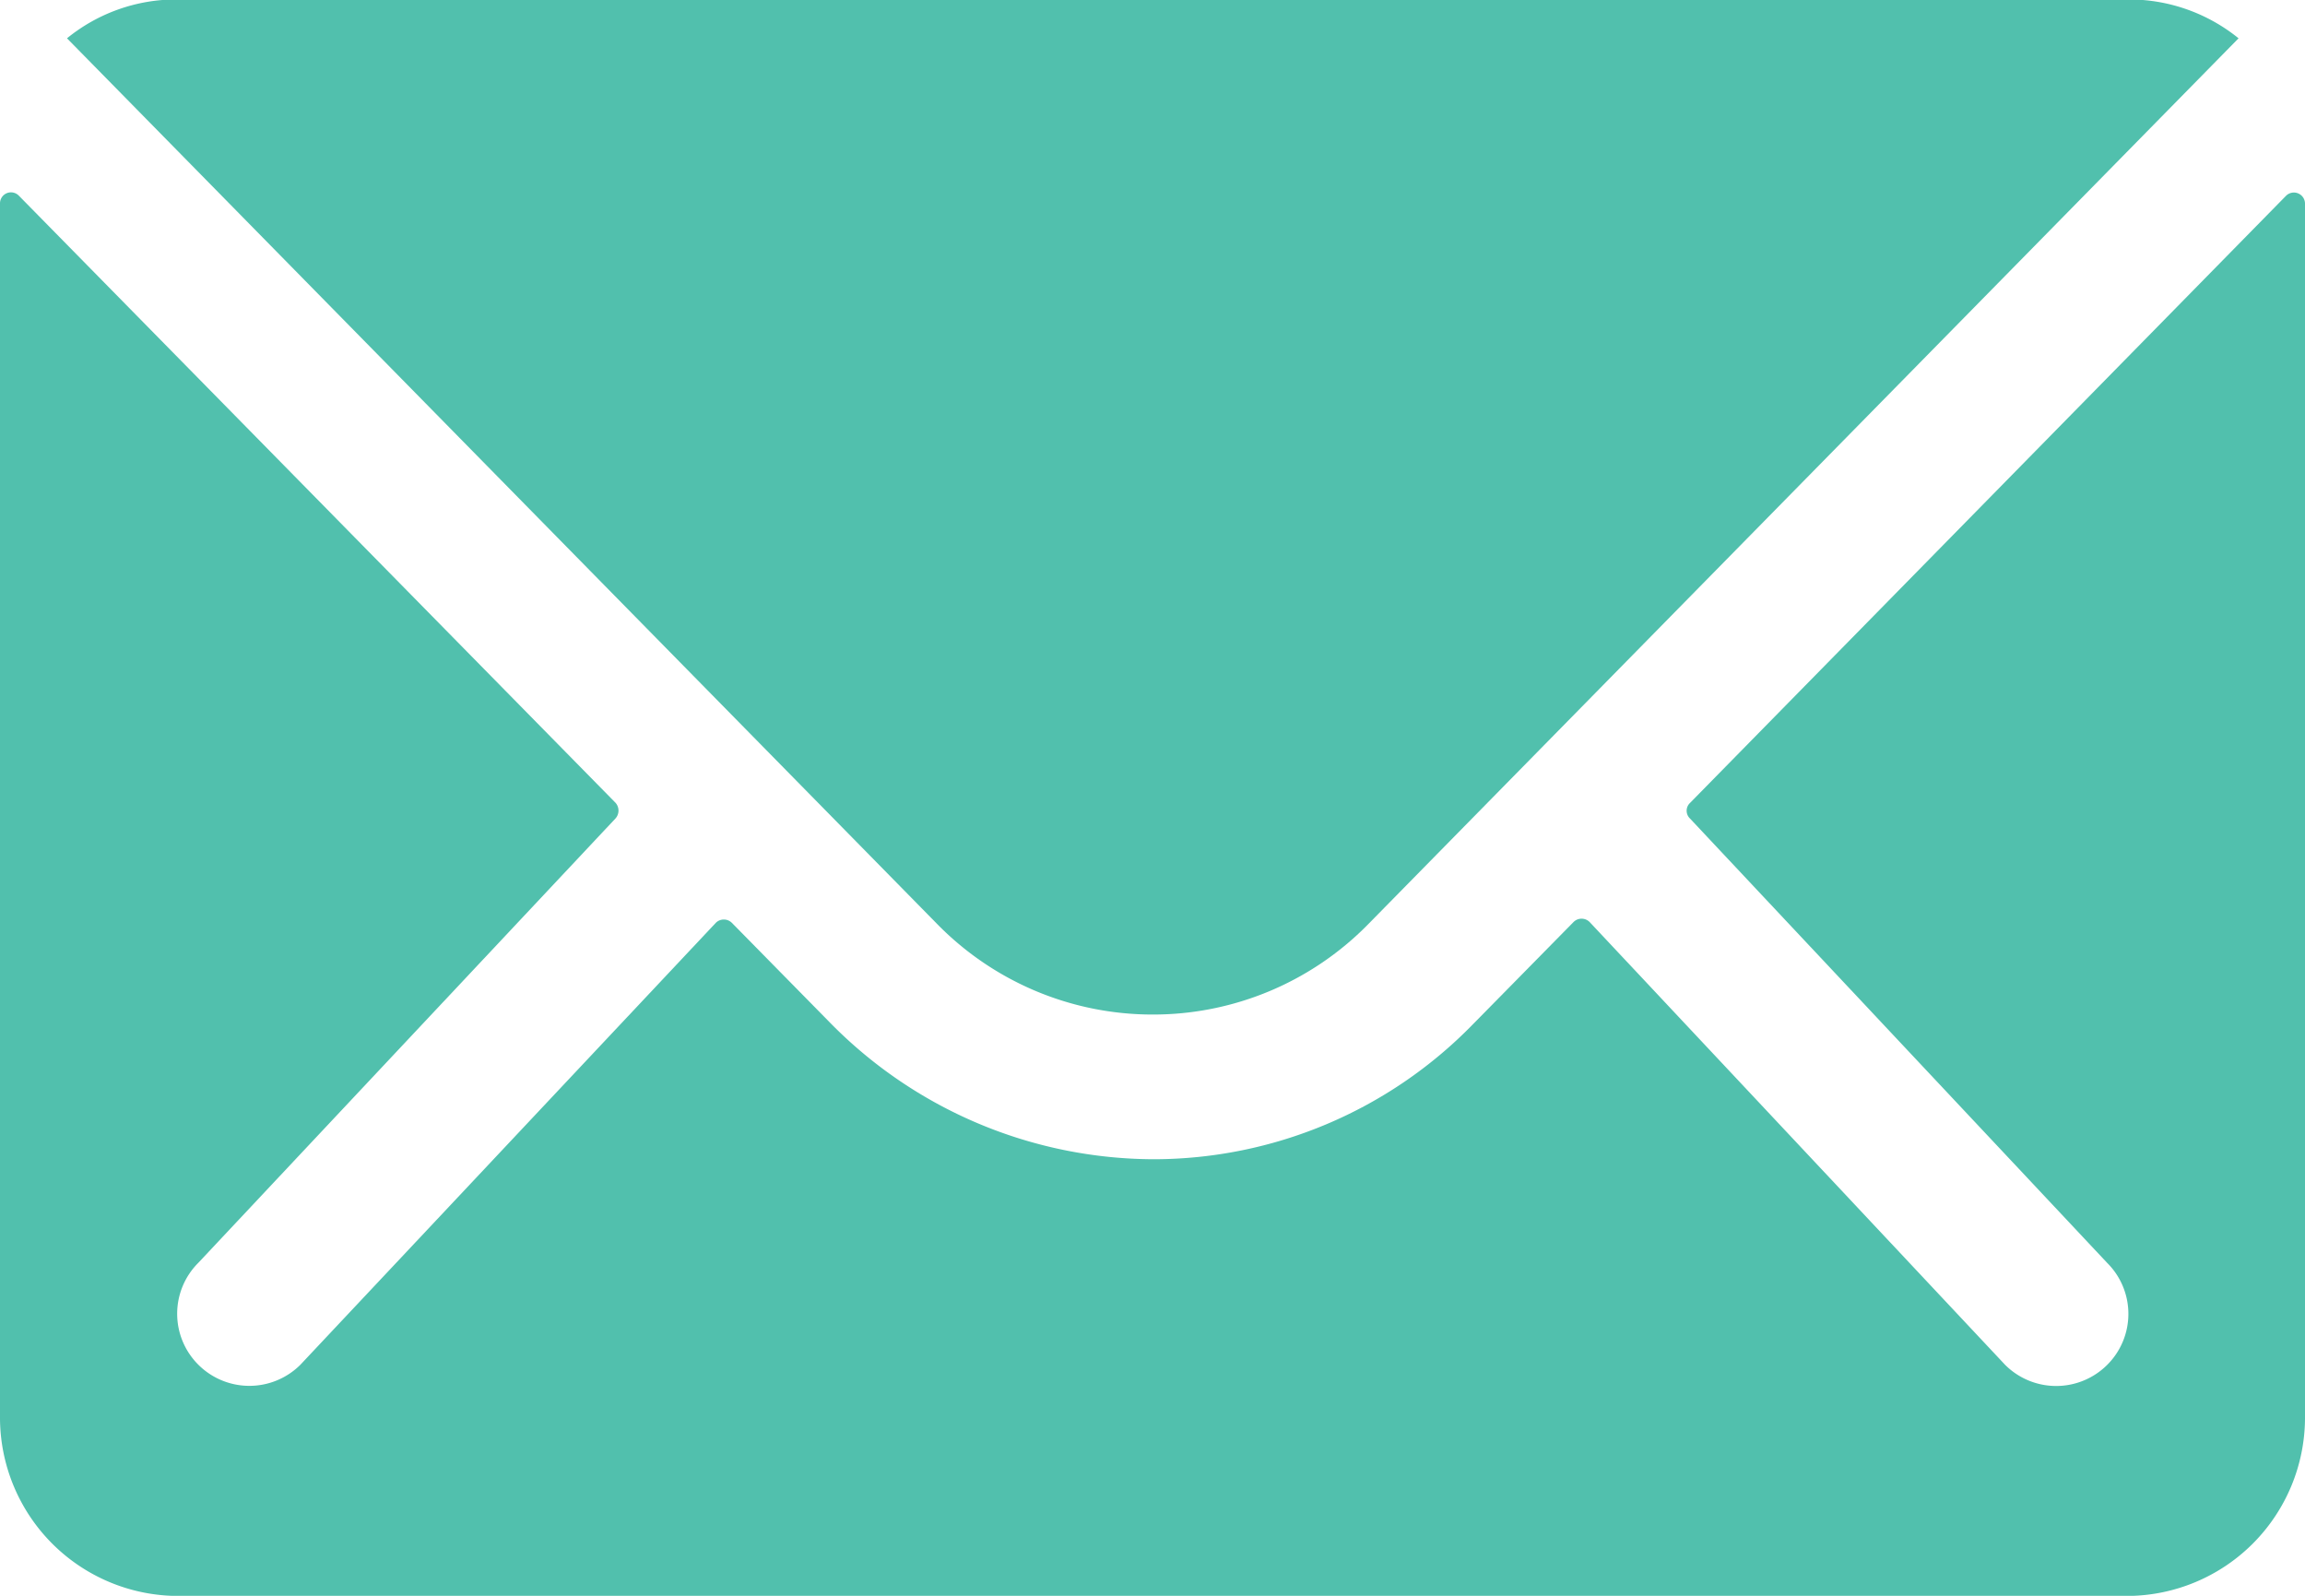
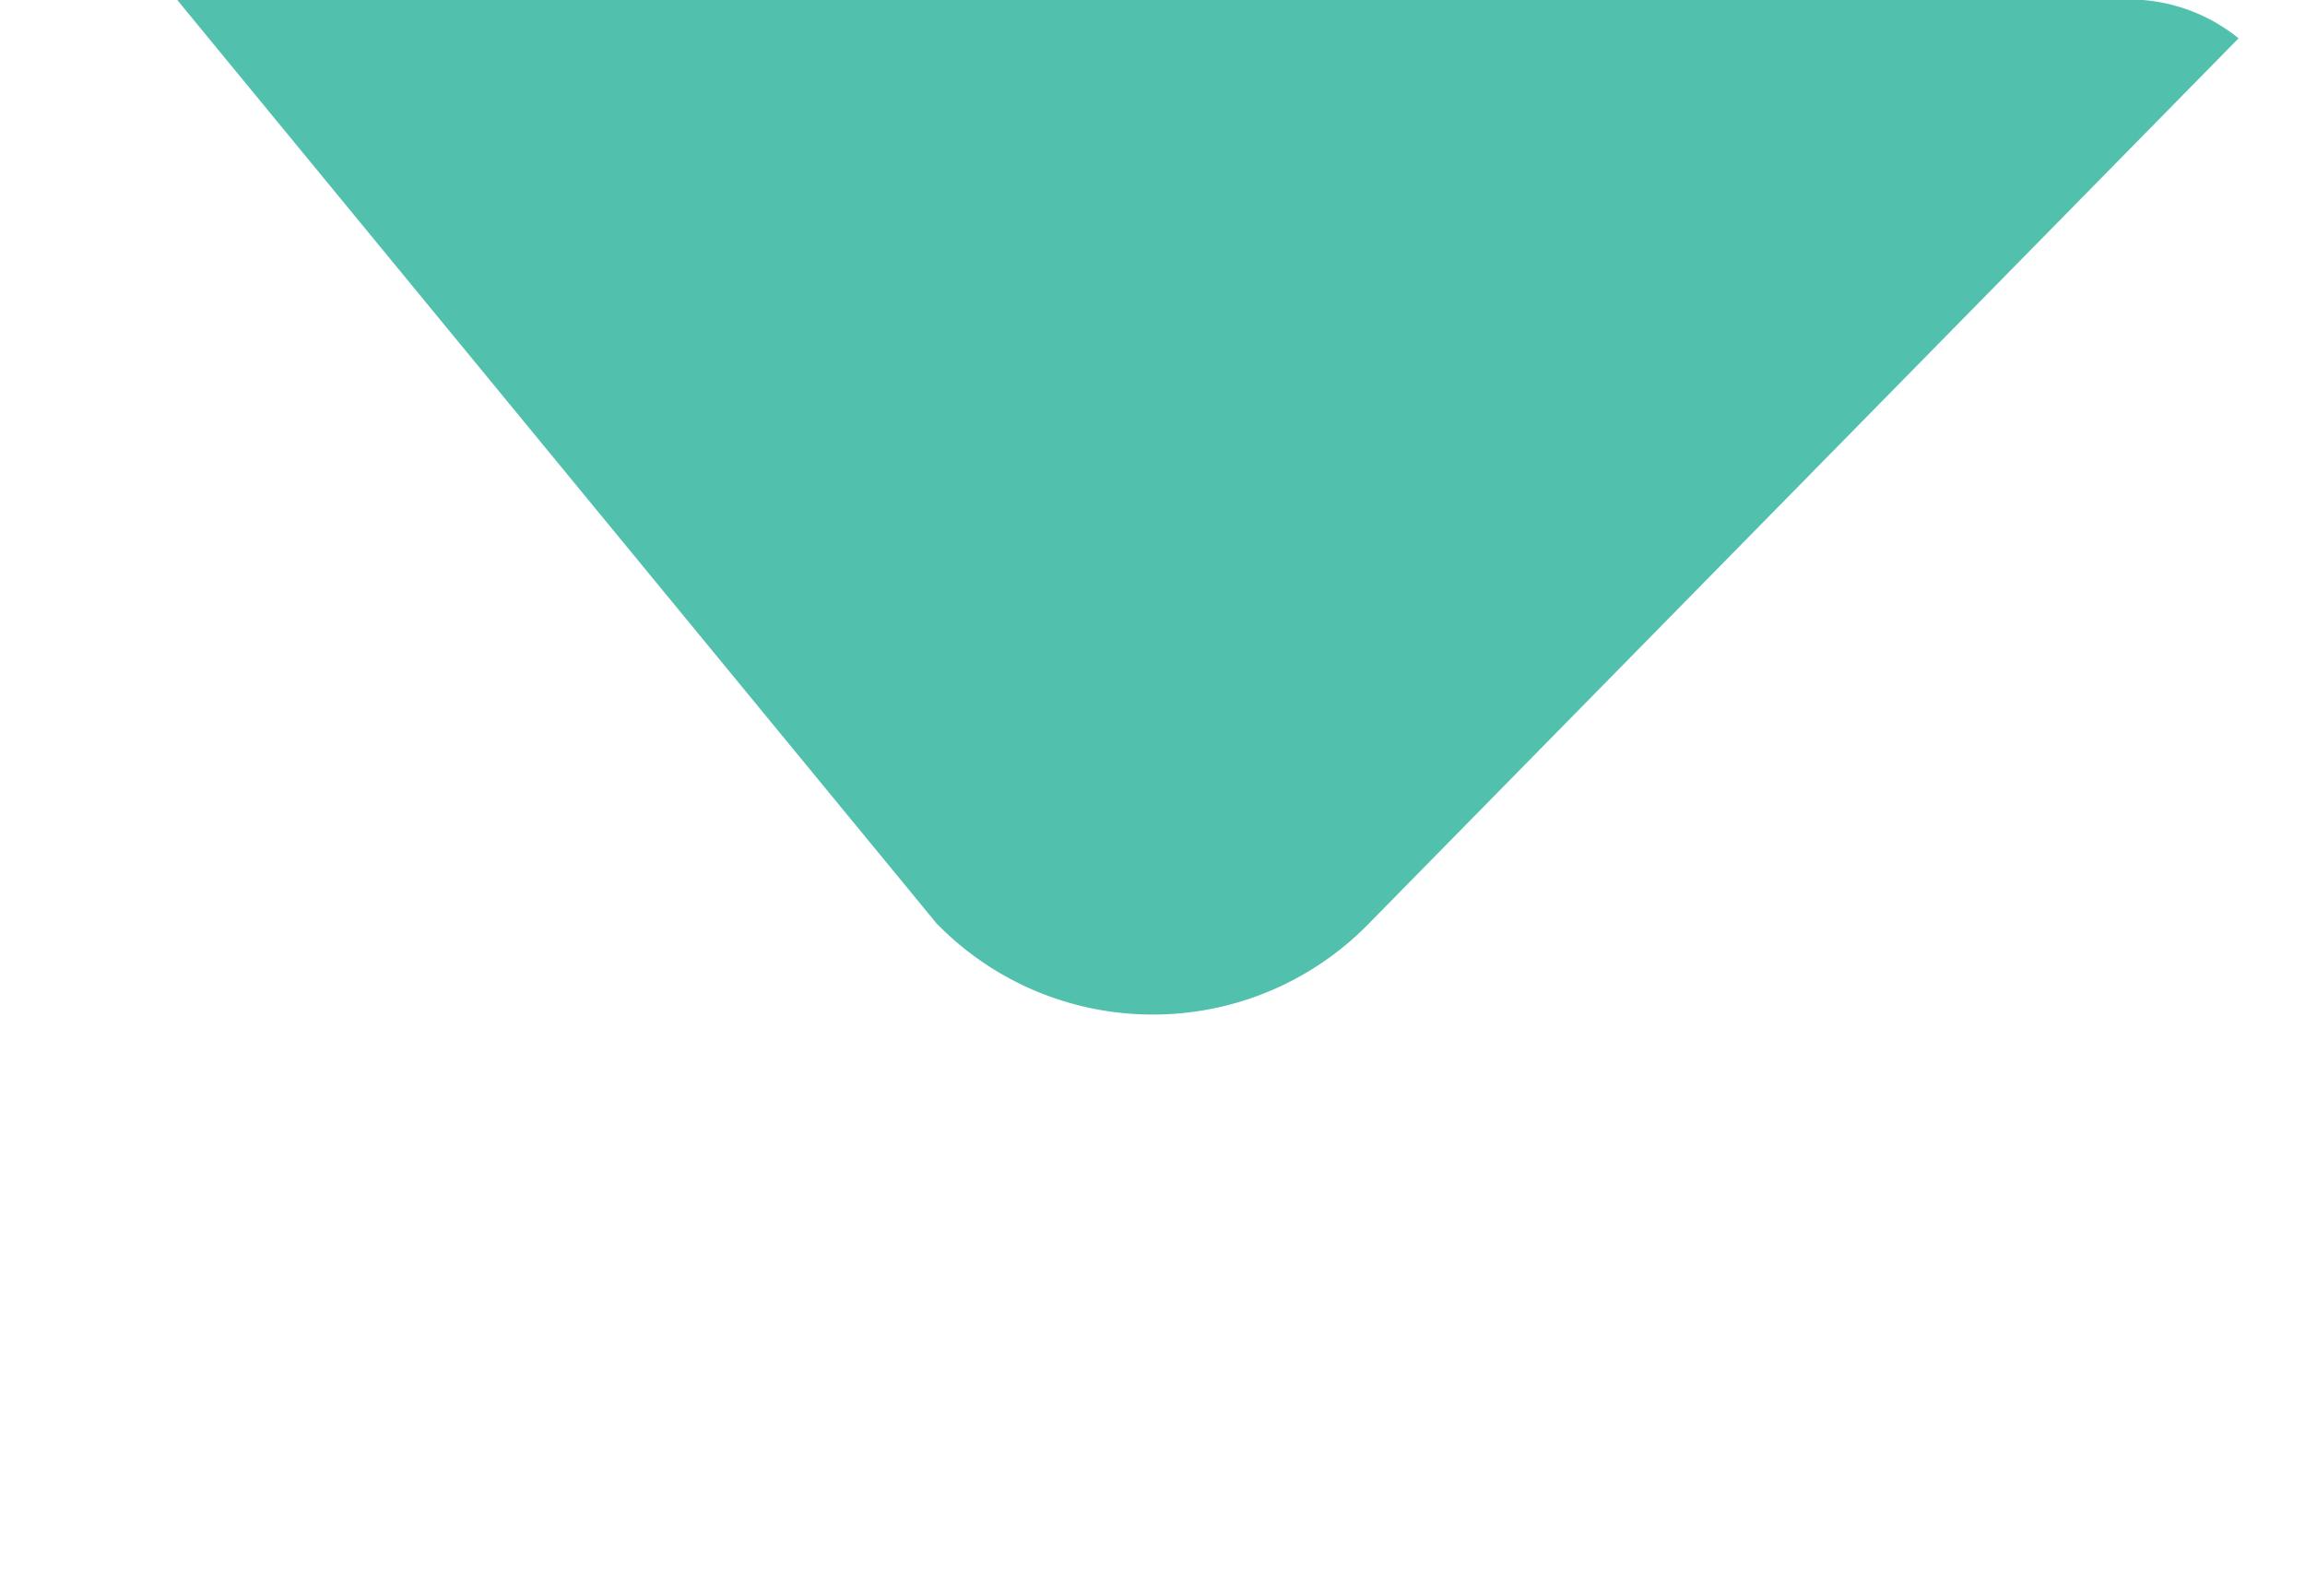
<svg xmlns="http://www.w3.org/2000/svg" width="16.79" height="11.624" viewBox="0 0 16.79 11.624">
  <defs>
    <style>.a{fill:#51c0ad;}</style>
  </defs>
-   <path class="a" d="M20.028,10.339l-4.343,4.424a.078.078,0,0,0,0,.113l3.039,3.237a.524.524,0,0,1,0,.743.526.526,0,0,1-.743,0L14.954,15.63a.083.083,0,0,0-.117,0l-.739.751a3.25,3.25,0,0,1-2.317.977,3.315,3.315,0,0,1-2.365-1l-.71-.722a.083.083,0,0,0-.117,0L5.563,18.855a.526.526,0,0,1-.743,0,.524.524,0,0,1,0-.743l3.039-3.237a.086.086,0,0,0,0-.113L3.512,10.339a.08.08,0,0,0-.137.057v8.851a1.3,1.3,0,0,0,1.292,1.292H18.873a1.3,1.3,0,0,0,1.292-1.292V10.4A.081.081,0,0,0,20.028,10.339Z" transform="translate(-3.375 -8.914)" />
-   <path class="a" d="M12.132,15.265A2.194,2.194,0,0,0,13.71,14.6l6.333-6.446a1.268,1.268,0,0,0-.8-.283H5.025a1.26,1.26,0,0,0-.8.283L10.558,14.6A2.195,2.195,0,0,0,12.132,15.265Z" transform="translate(-3.737 -7.875)" />
+   <path class="a" d="M12.132,15.265A2.194,2.194,0,0,0,13.71,14.6l6.333-6.446a1.268,1.268,0,0,0-.8-.283H5.025L10.558,14.6A2.195,2.195,0,0,0,12.132,15.265Z" transform="translate(-3.737 -7.875)" />
</svg>